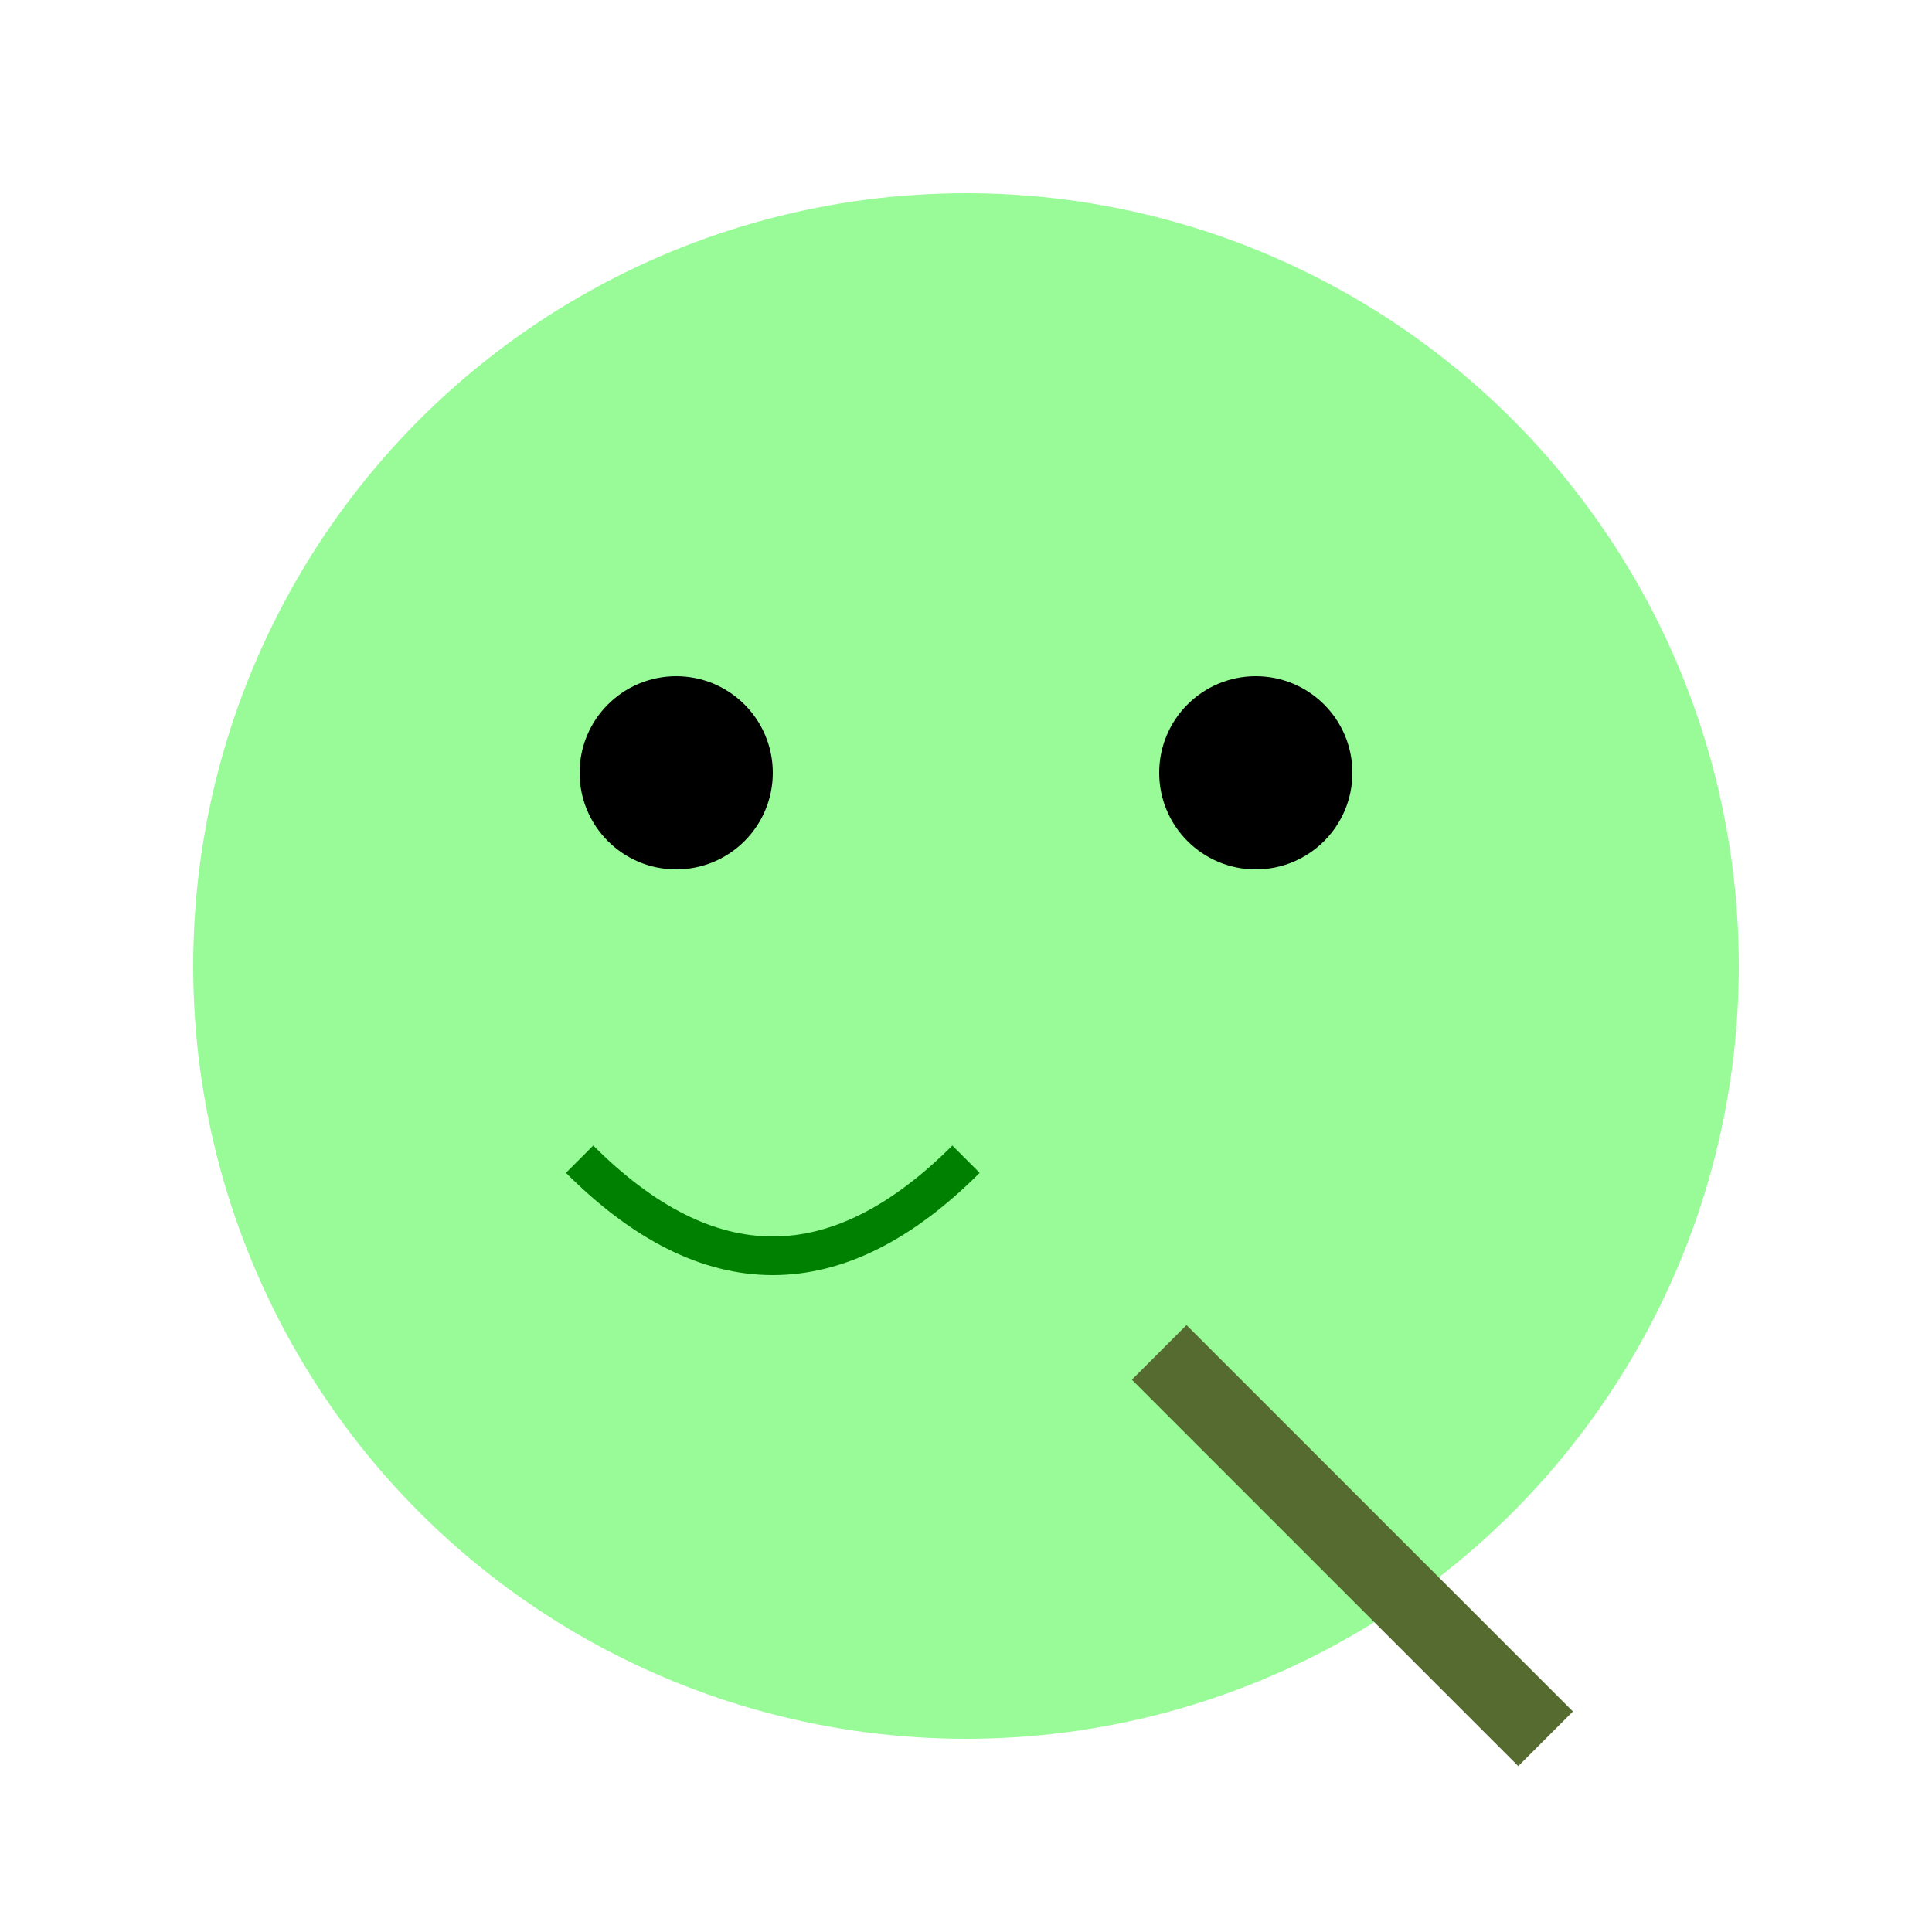
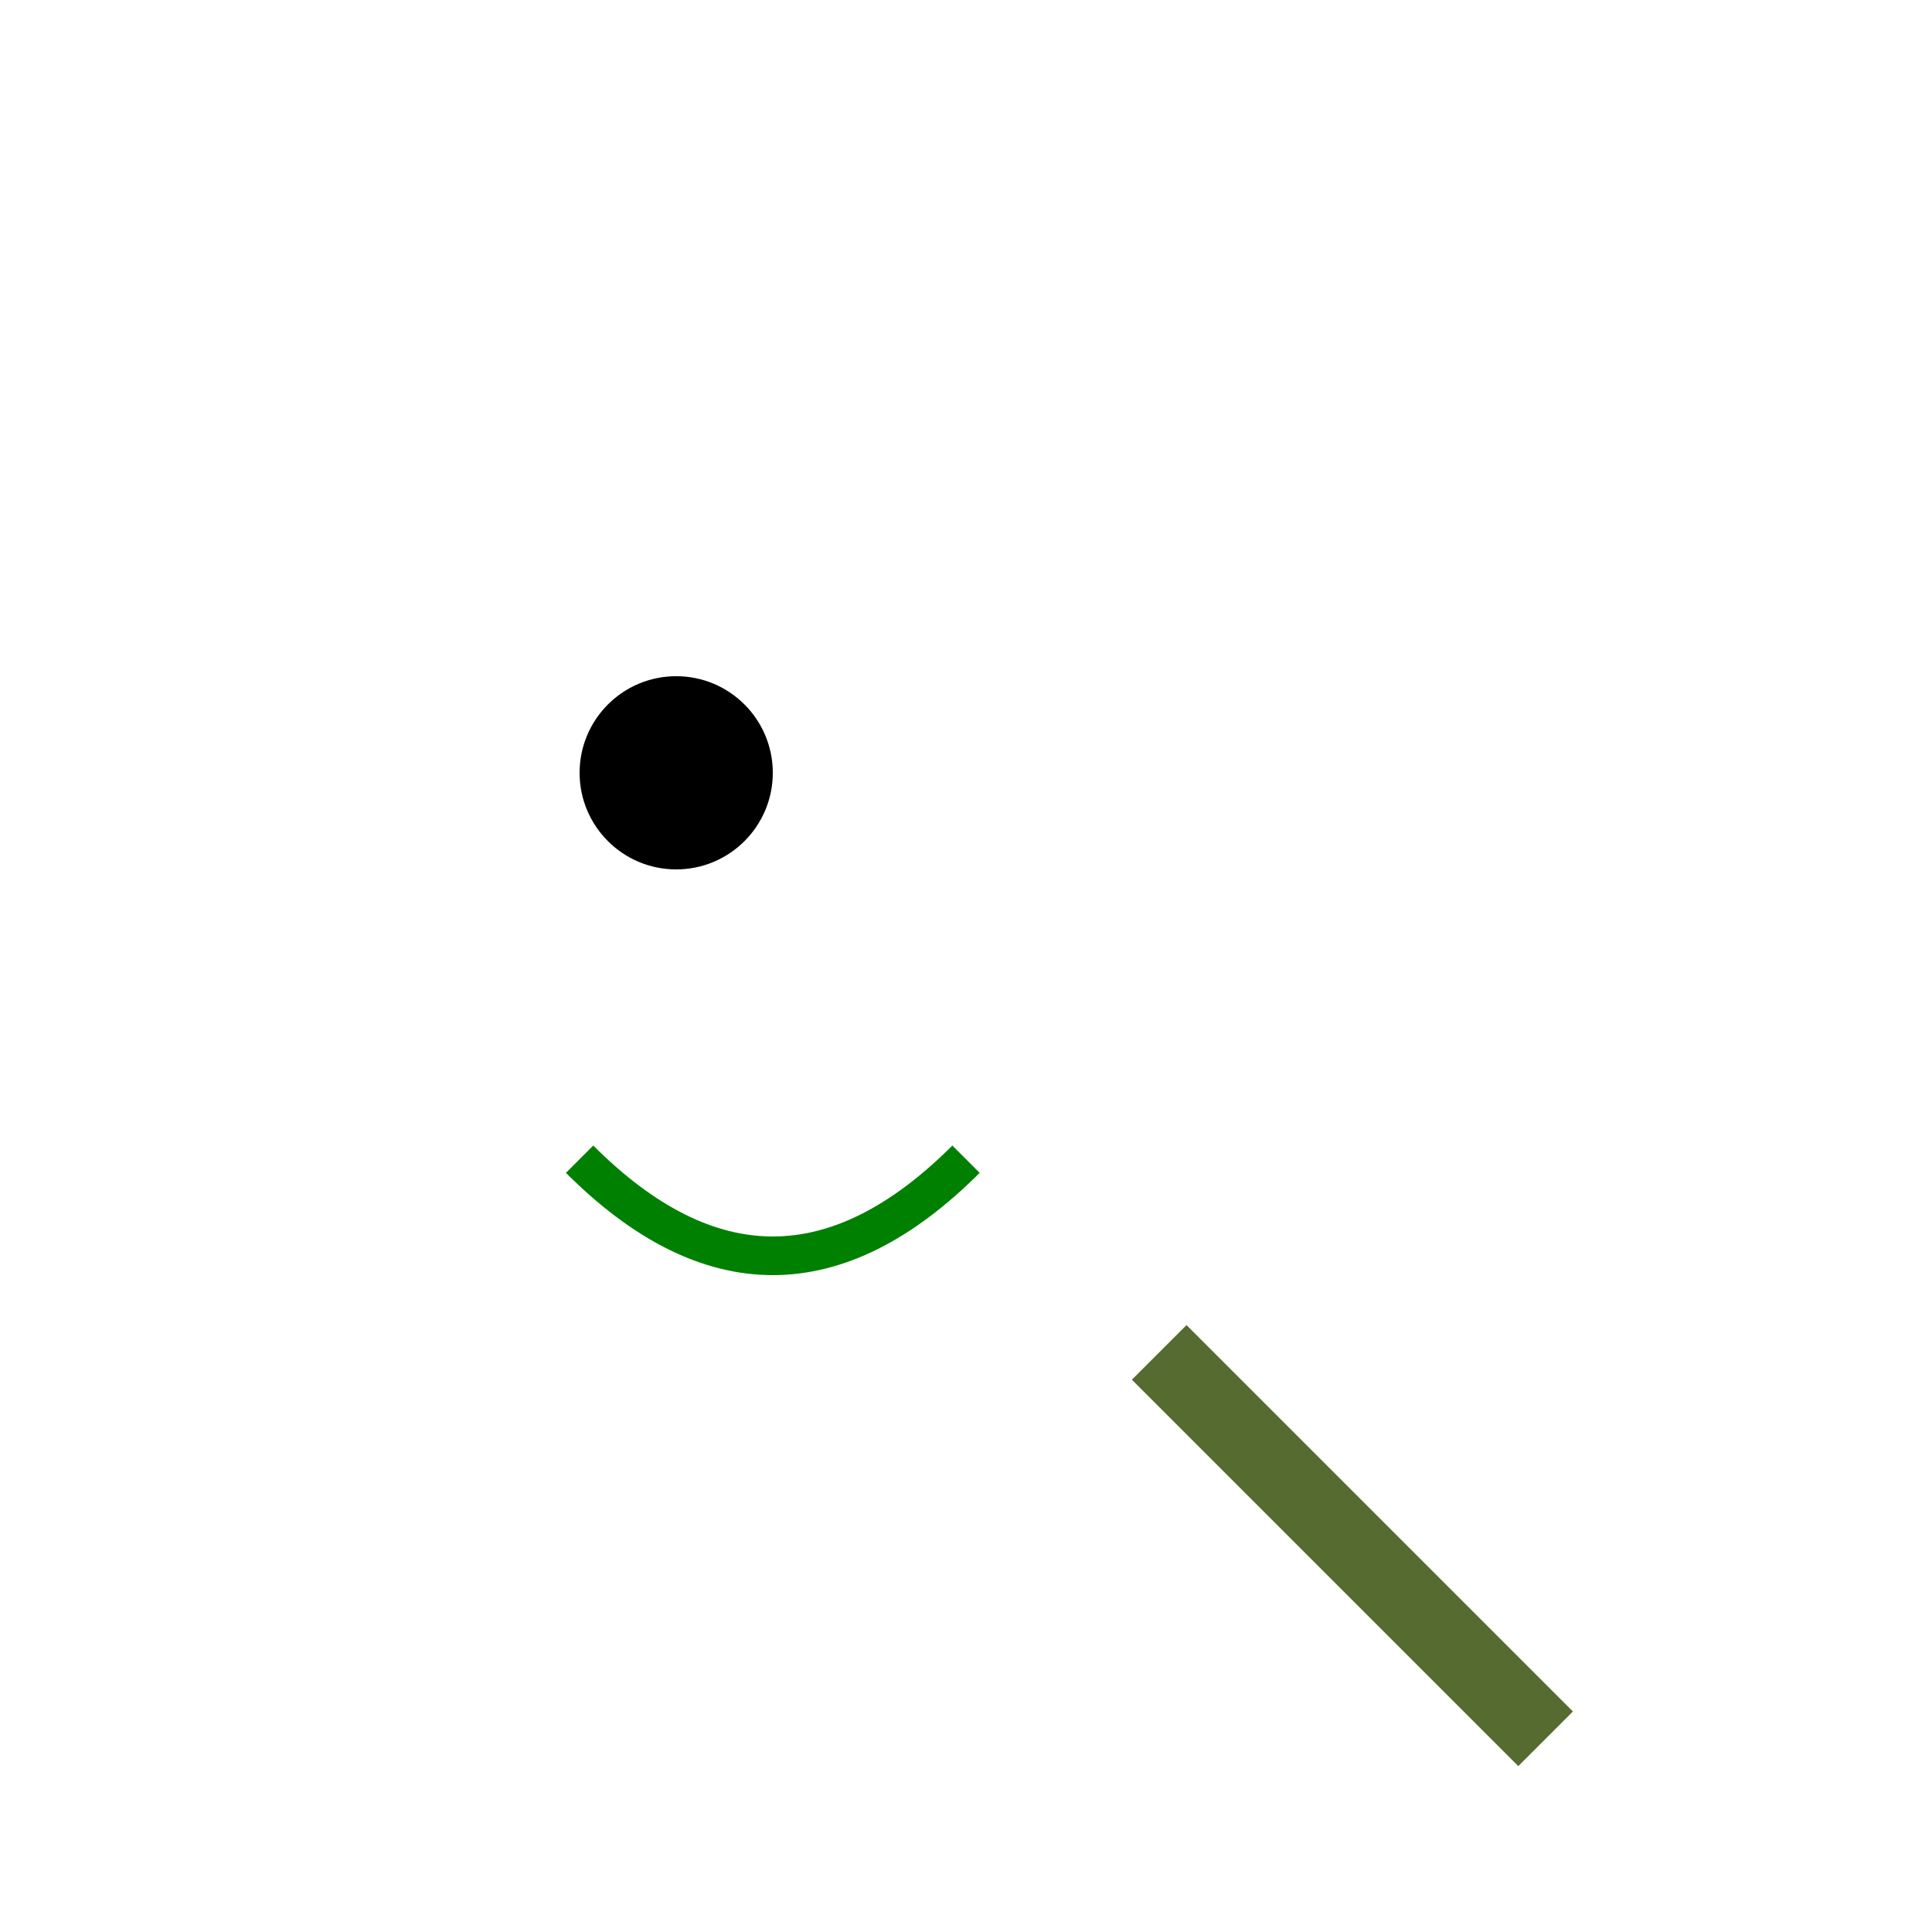
<svg xmlns="http://www.w3.org/2000/svg" width="100" height="100" viewBox="0 0 100 100">
  <title>Eco Straw Froge</title>
  <desc>A froge using an eco-friendly straw, promoting sustainability!</desc>
-   <circle cx="50" cy="50" r="40" fill="#98FB98" />
  <circle cx="35" cy="40" r="5" fill="#000" />
-   <circle cx="65" cy="40" r="5" fill="#000" />
  <path d="M50,60 Q40,70 30,60" stroke="#008000" stroke-width="2" fill="none" />
  <line x1="60" y1="70" x2="80" y2="90" stroke="#556B2F" stroke-width="4" />
</svg>